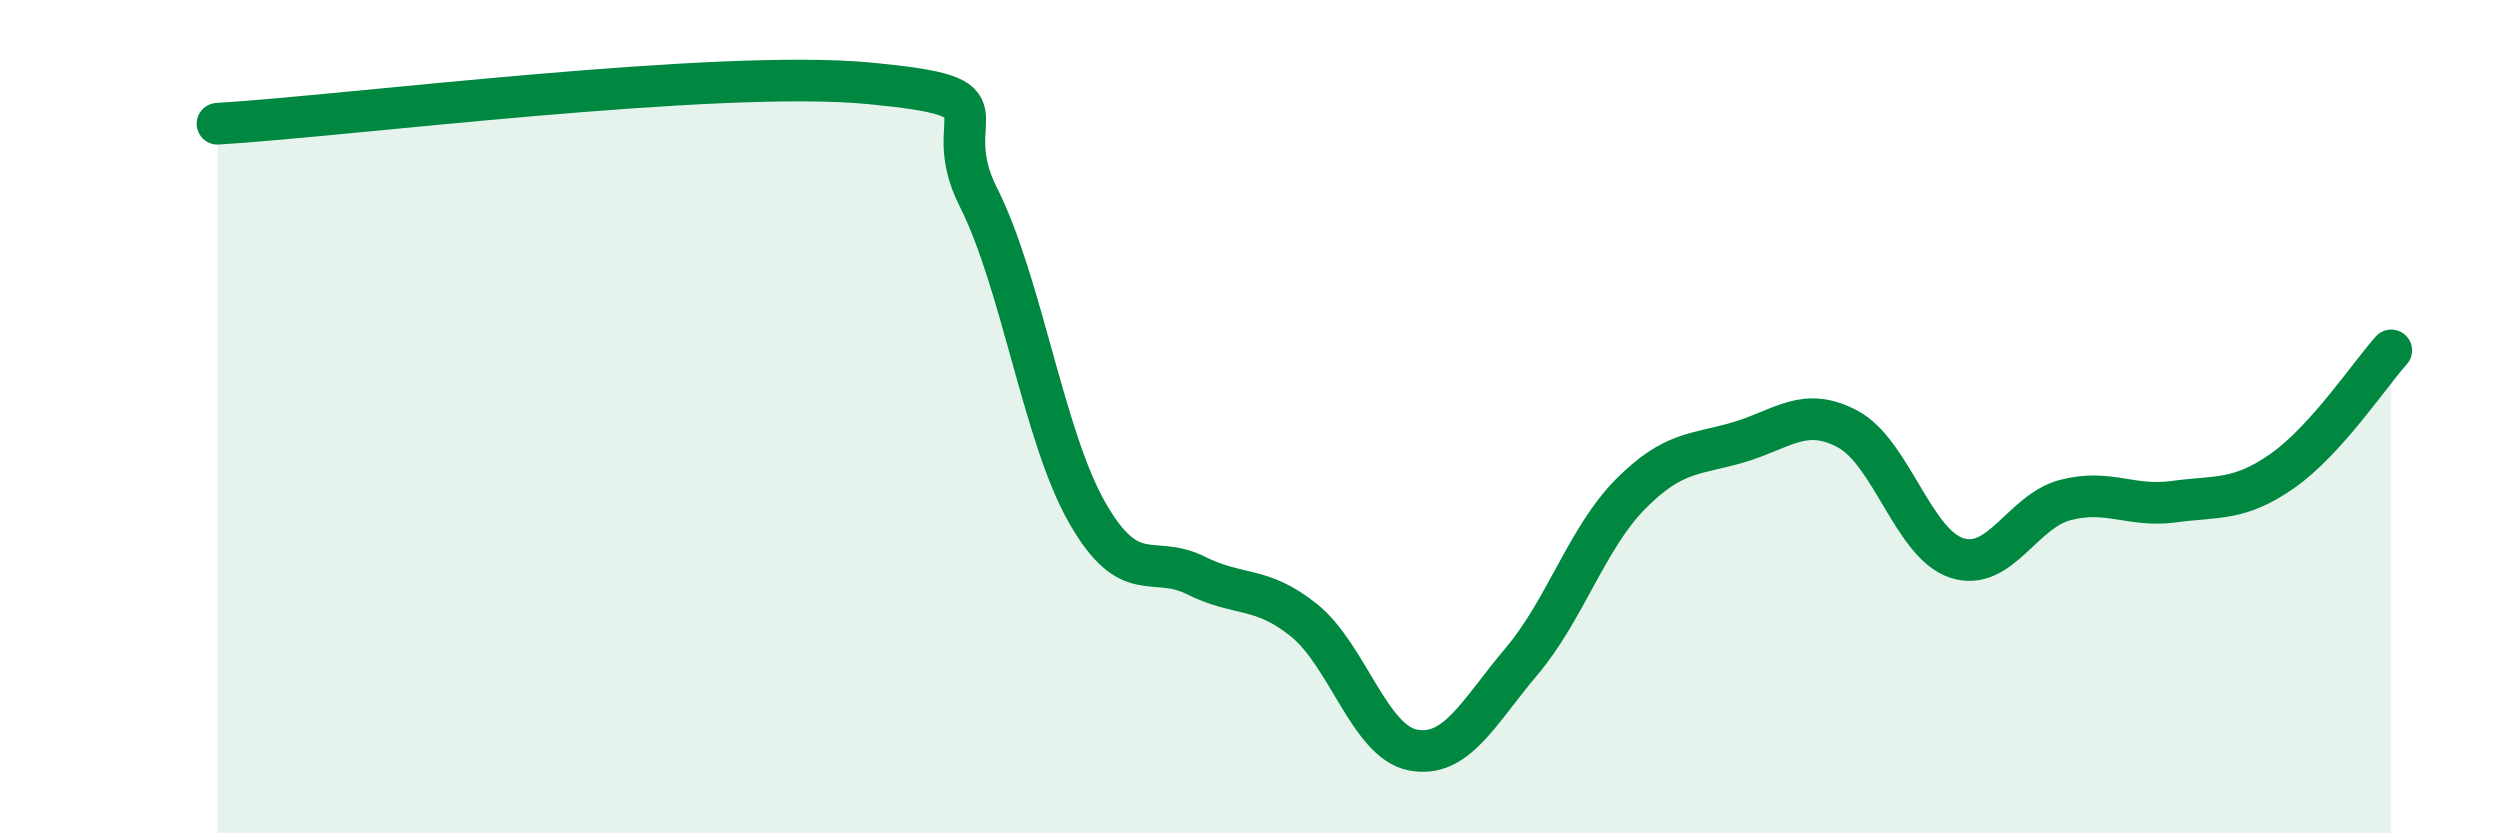
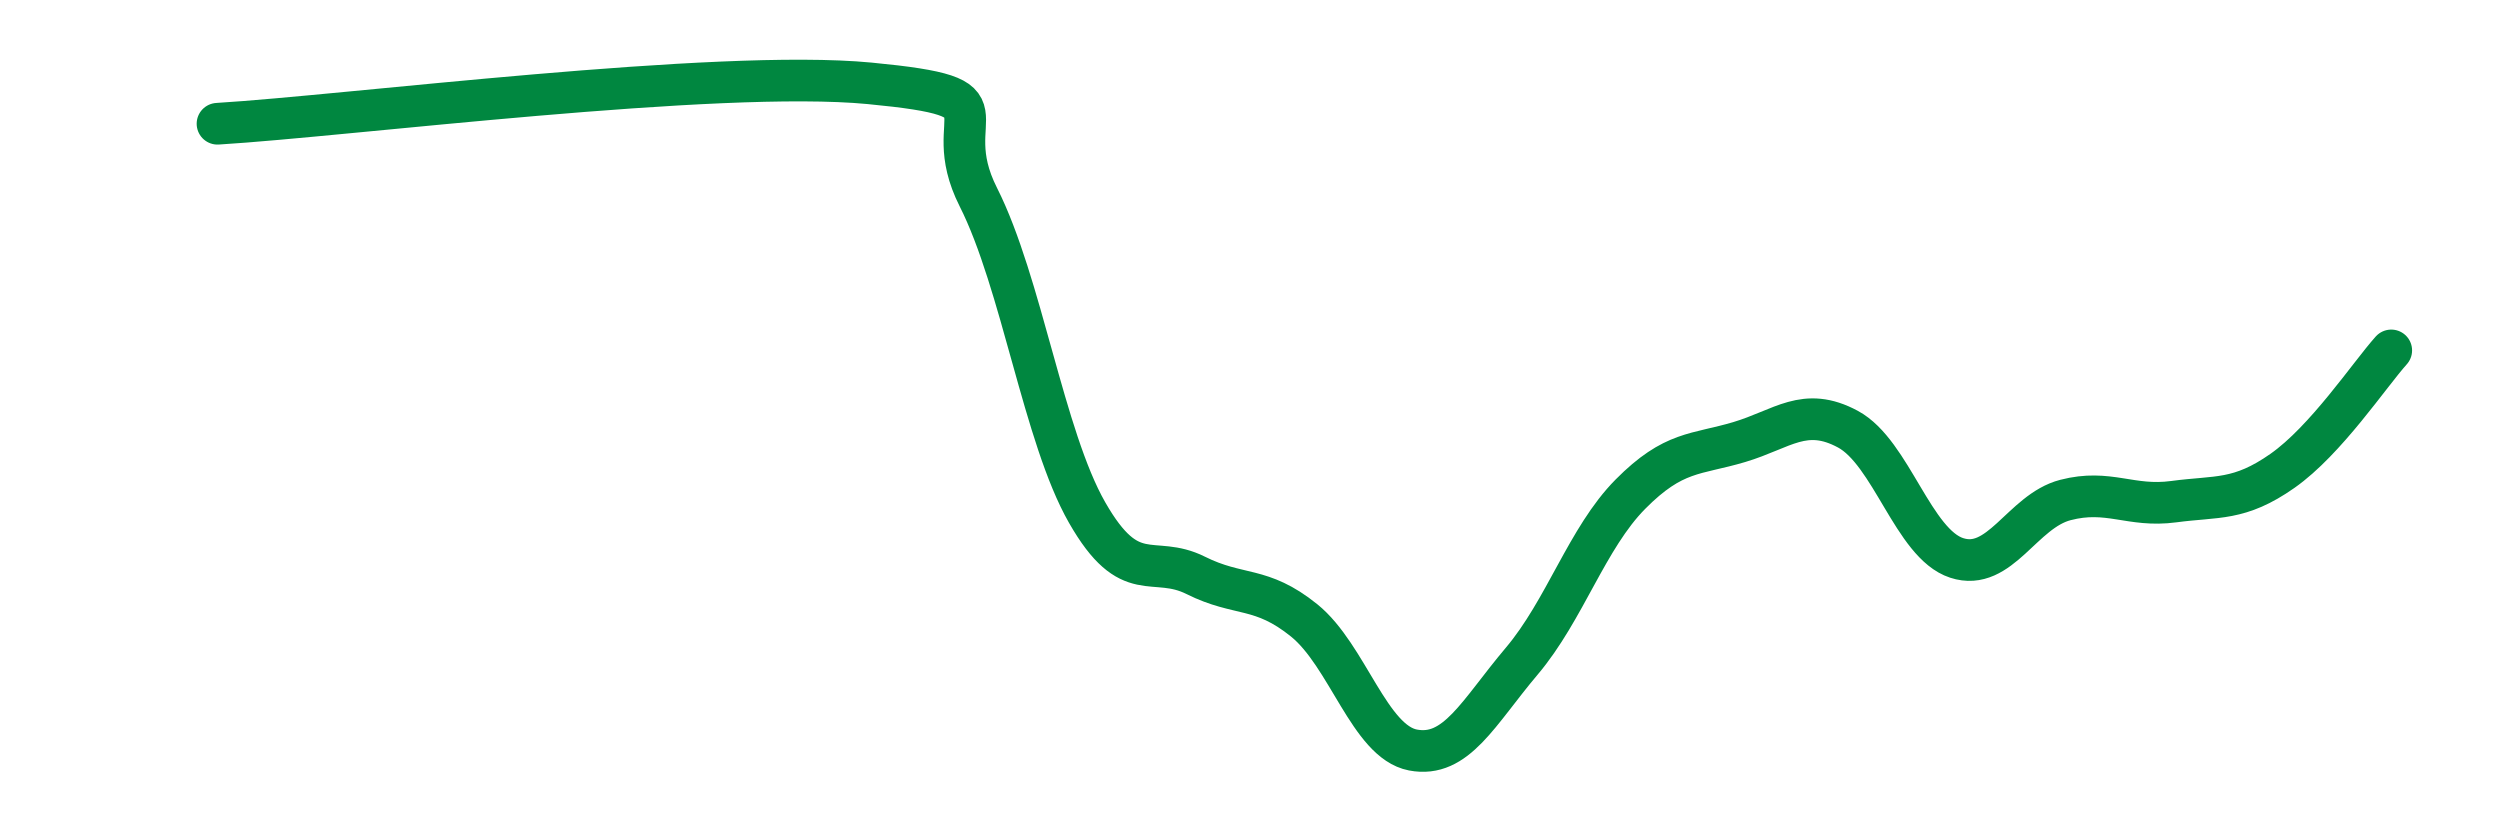
<svg xmlns="http://www.w3.org/2000/svg" width="60" height="20" viewBox="0 0 60 20">
-   <path d="M 5.22,2.97 C 8.35,2.78 17.22,1.65 20.87,2 C 24.52,2.35 22.44,2.67 23.48,4.73 C 24.52,6.79 25.05,10.48 26.09,12.3 C 27.13,14.12 27.66,13.29 28.7,13.81 C 29.74,14.33 30.26,14.05 31.3,14.89 C 32.34,15.73 32.87,17.8 33.91,18 C 34.95,18.2 35.48,17.1 36.52,15.87 C 37.56,14.64 38.09,12.91 39.13,11.86 C 40.17,10.81 40.7,10.92 41.74,10.61 C 42.78,10.3 43.31,9.74 44.35,10.3 C 45.39,10.86 45.92,13.05 46.96,13.39 C 48,13.73 48.53,12.27 49.57,12 C 50.61,11.73 51.13,12.18 52.17,12.04 C 53.21,11.9 53.74,12.03 54.78,11.3 C 55.82,10.57 56.87,8.99 57.39,8.41L57.39 20L5.22 20Z" fill="#008740" opacity="0.1" stroke-linecap="round" stroke-linejoin="round" />
  <path d="M 5.22,2.97 C 8.35,2.78 17.22,1.65 20.87,2 C 24.52,2.35 22.44,2.67 23.48,4.73 C 24.52,6.79 25.05,10.48 26.09,12.3 C 27.13,14.12 27.66,13.29 28.7,13.81 C 29.74,14.33 30.26,14.05 31.3,14.89 C 32.34,15.73 32.87,17.8 33.91,18 C 34.95,18.2 35.48,17.1 36.52,15.87 C 37.56,14.64 38.09,12.91 39.13,11.86 C 40.17,10.81 40.7,10.92 41.74,10.61 C 42.78,10.3 43.31,9.74 44.35,10.3 C 45.39,10.86 45.92,13.05 46.96,13.39 C 48,13.73 48.53,12.27 49.57,12 C 50.61,11.73 51.13,12.18 52.17,12.04 C 53.21,11.9 53.74,12.03 54.78,11.3 C 55.82,10.57 56.87,8.99 57.39,8.41" stroke="#008740" stroke-width="1" fill="none" stroke-linecap="round" stroke-linejoin="round" />
</svg>